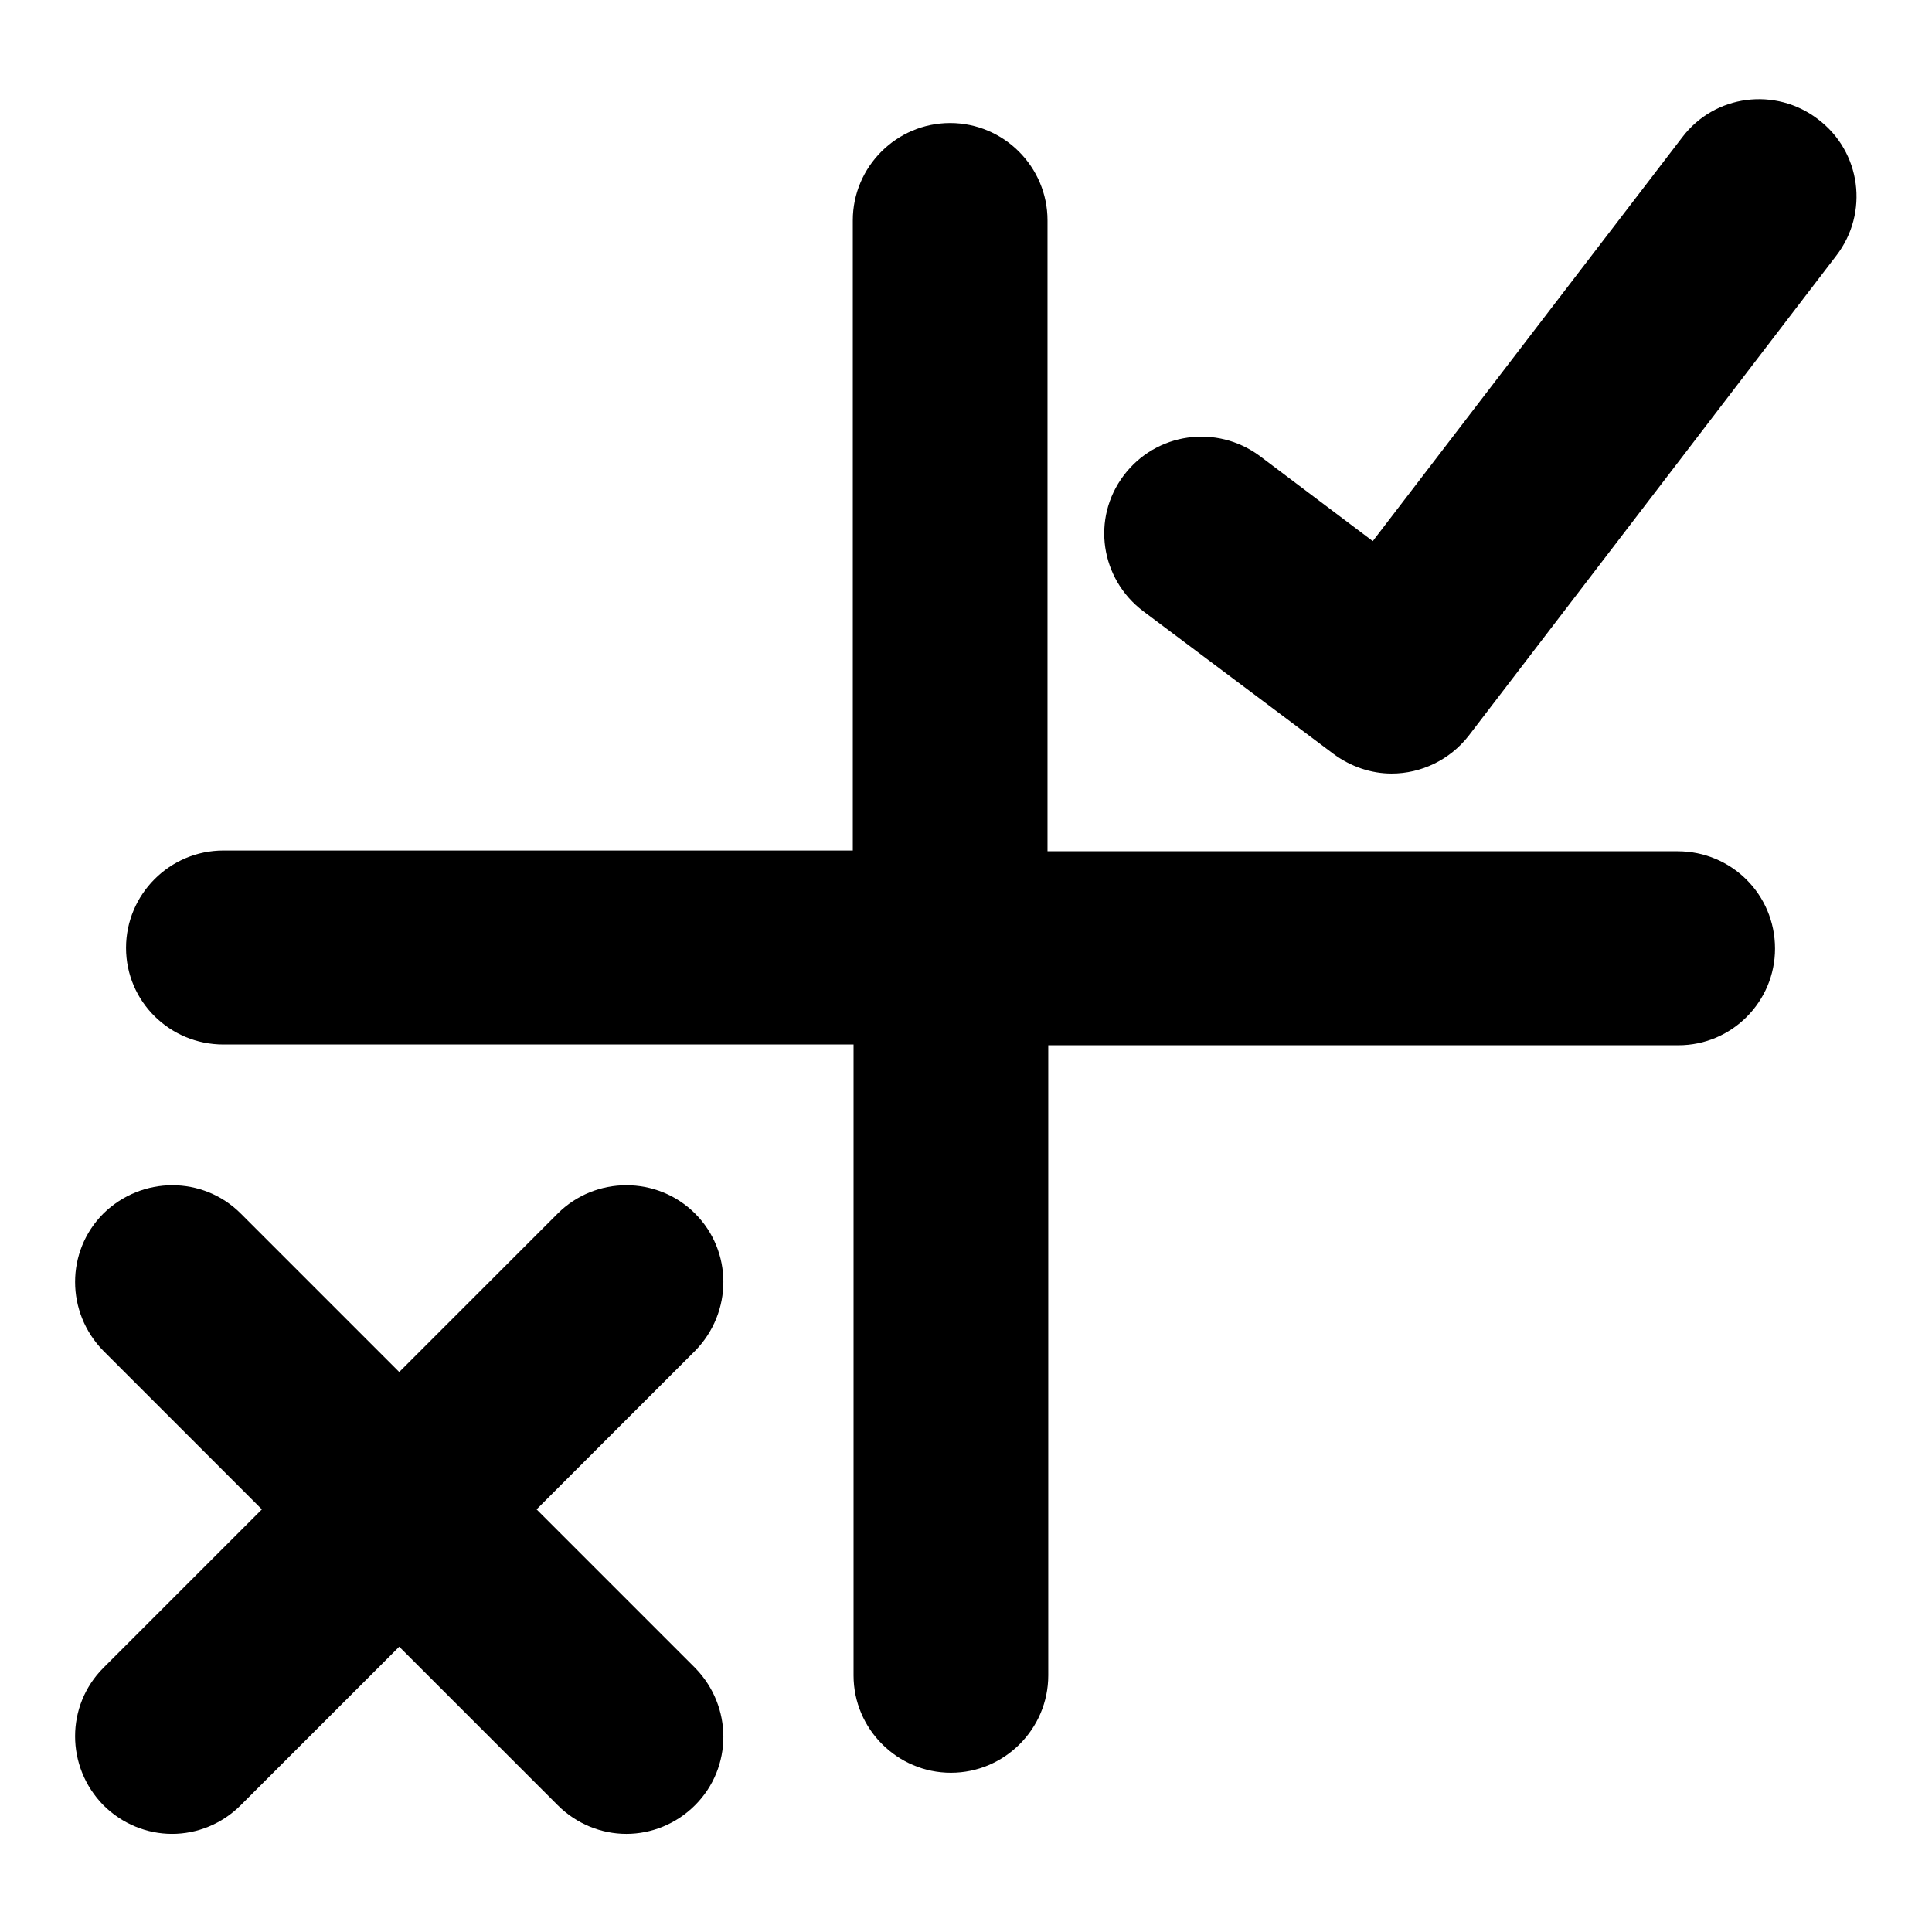
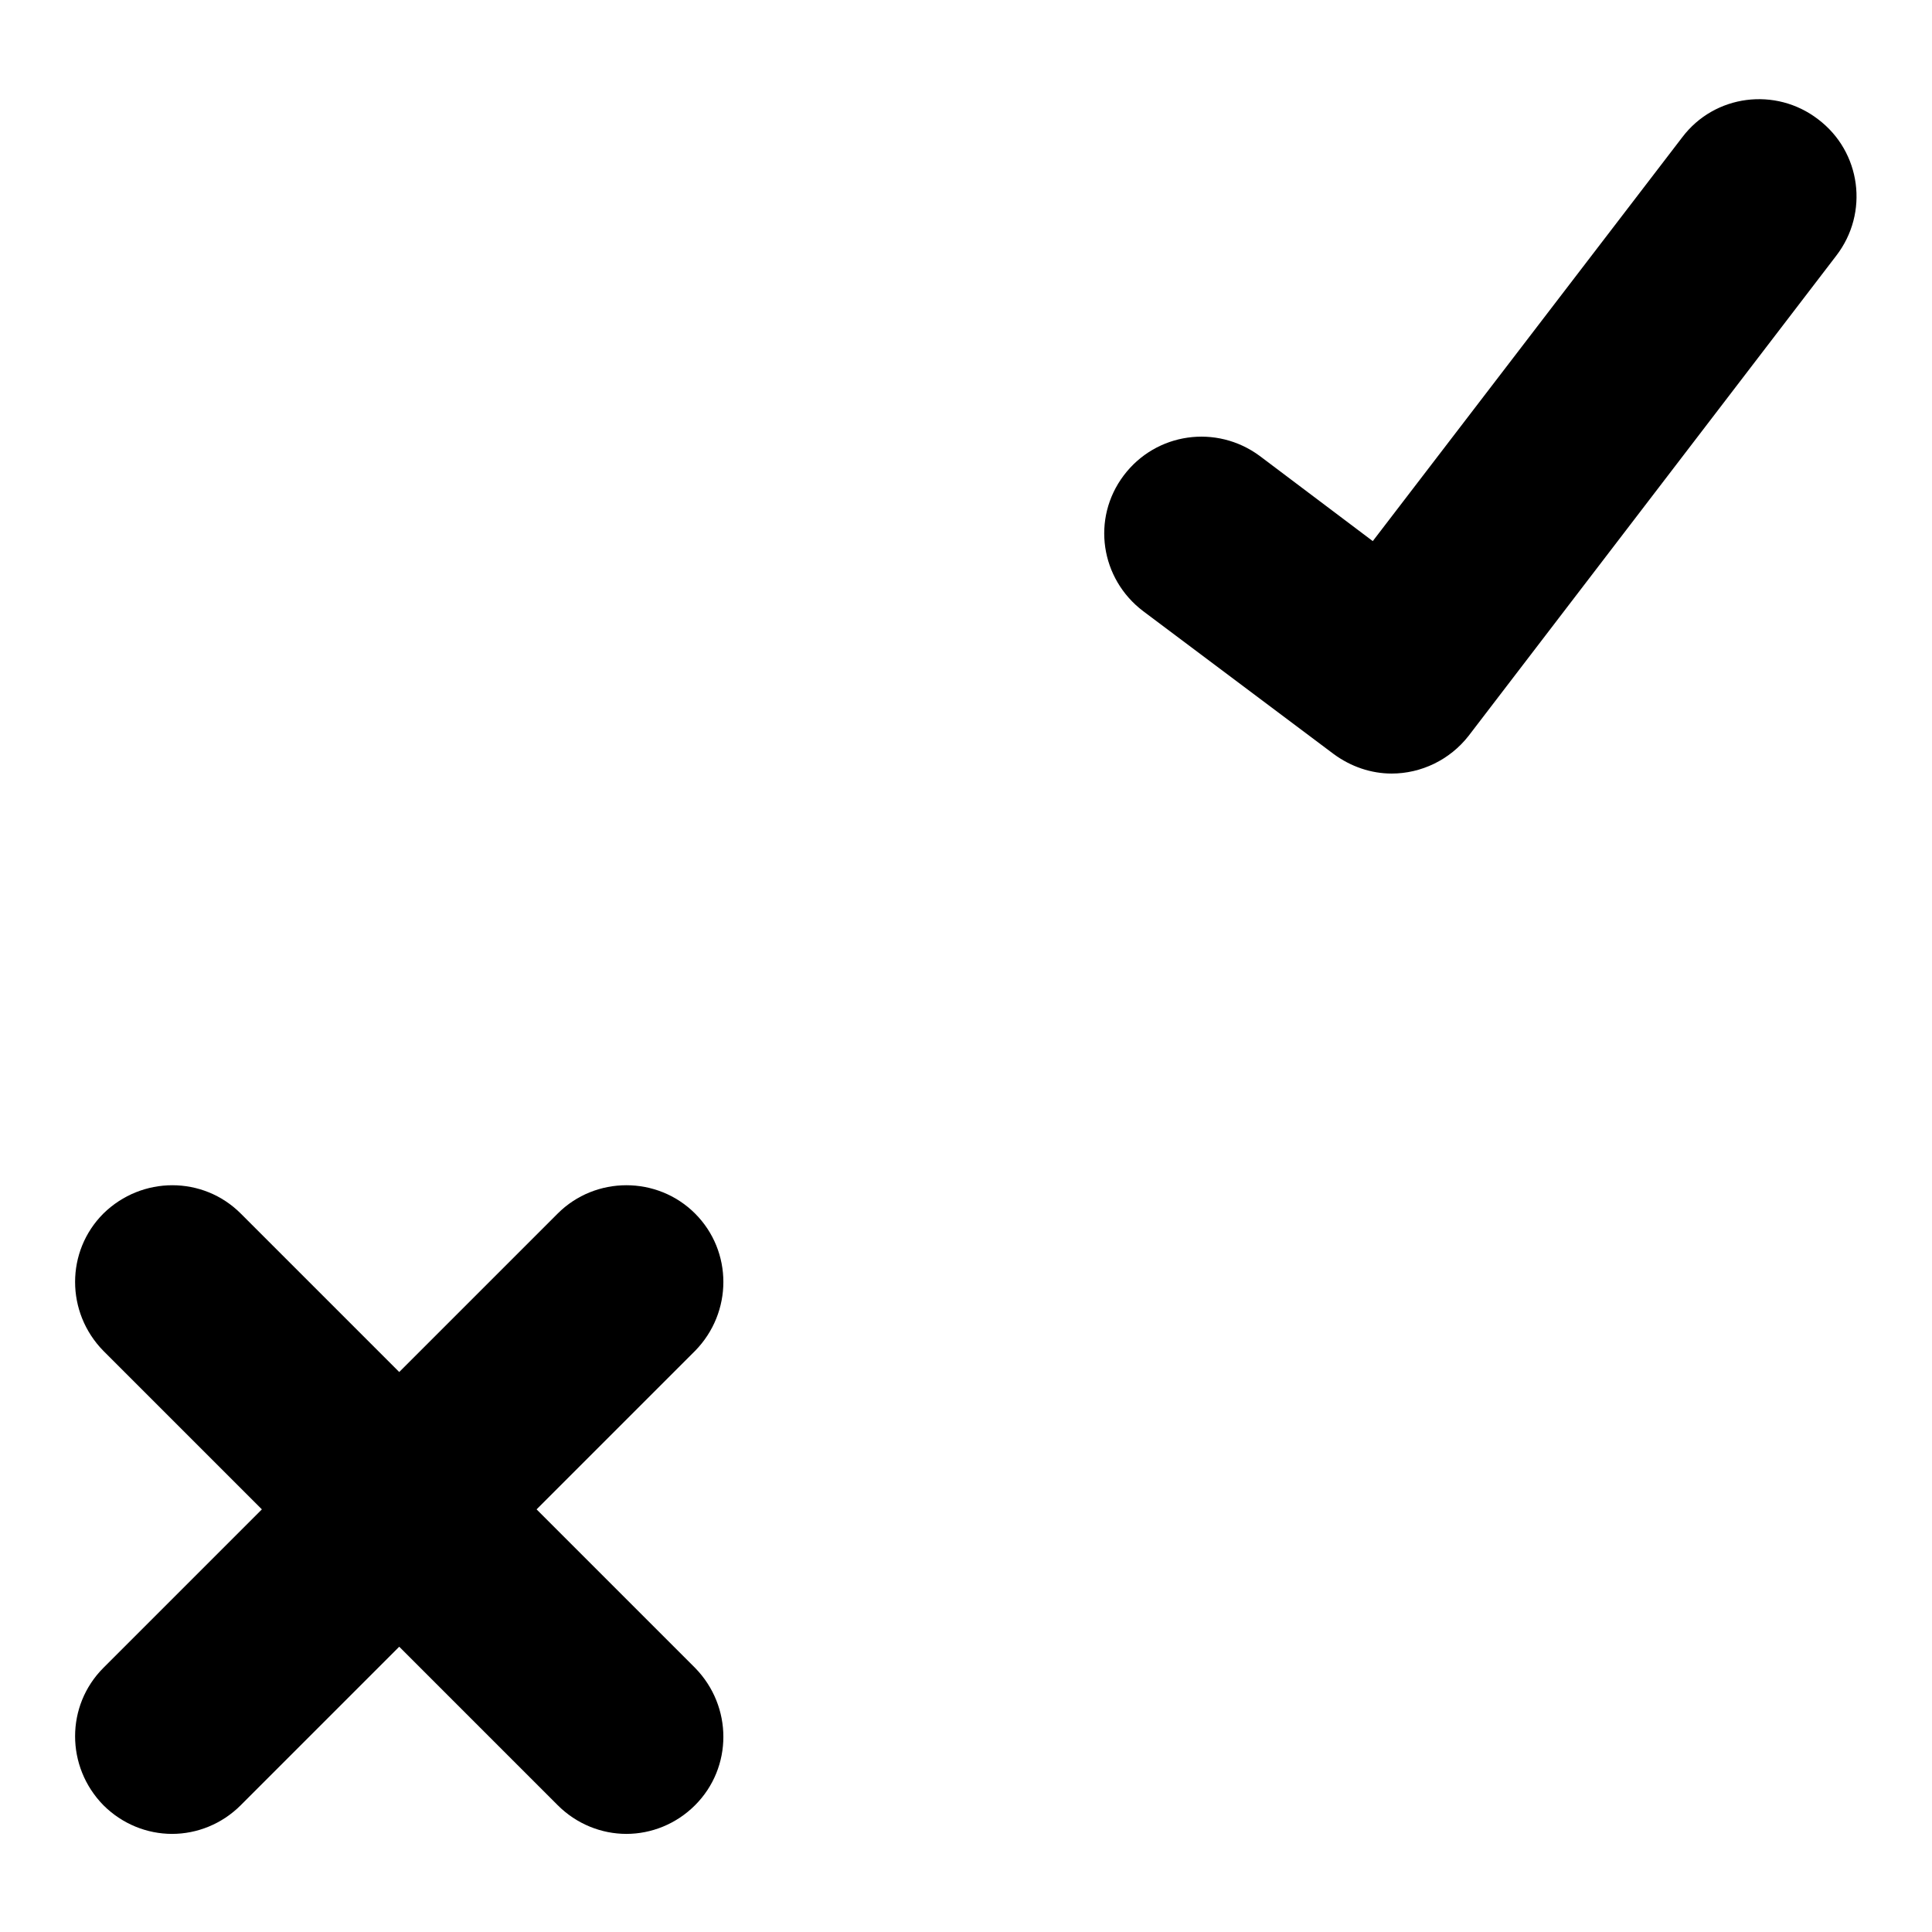
<svg xmlns="http://www.w3.org/2000/svg" version="1.1" x="0px" y="0px" viewBox="0 0 256 256" enable-background="new 0 0 256 256" xml:space="preserve">
  <g>
    <g>
      <g>
        <path fill="#000000" d="M92.1,160.8c-5-5-13.2-5-18.2,0l-21,21l-21-21c-5-5-13.1-5-18.2,0c-5,5-5,13.1,0,18.2l21,21l-21,21c-5,5-5,13.1,0,18.2c2.5,2.5,5.8,3.8,9.1,3.8c3.3,0,6.6-1.3,9.1-3.8l21-21l21,21c2.5,2.5,5.8,3.8,9.1,3.8c3.3,0,6.6-1.3,9.1-3.8c5-5,5-13.1,0-18.2l-21-21l21-21C97.1,173.9,97.1,165.8,92.1,160.8z" />
-         <path fill="#000000" d="M222.3,112.8h-83.5V29.2c0-7.1-5.8-12.9-12.9-12.9c-7.1,0-12.9,5.8-12.9,12.9v83.5H29.6c-7.1,0-12.9,5.8-12.9,12.9c0,7.1,5.8,12.8,12.9,12.8h83.5V222c0,7.1,5.8,12.9,12.9,12.9c7.1,0,12.9-5.8,12.9-12.9v-83.5h83.5c7.1,0,12.8-5.8,12.8-12.8C235.2,118.5,229.4,112.8,222.3,112.8z" />
        <path fill="#000000" d="M240.9,15.8c-5.6-4.3-13.7-3.3-18,2.4l-41,53.5l-15-11.3c-5.7-4.2-13.7-3.1-18,2.6s-3.1,13.7,2.6,18l25.2,18.9c2.3,1.7,5,2.6,7.7,2.6c3.9,0,7.7-1.8,10.2-5l48.7-63.6C247.7,28.2,246.6,20.1,240.9,15.8z" />
      </g>
    </g>
  </g>
</svg>